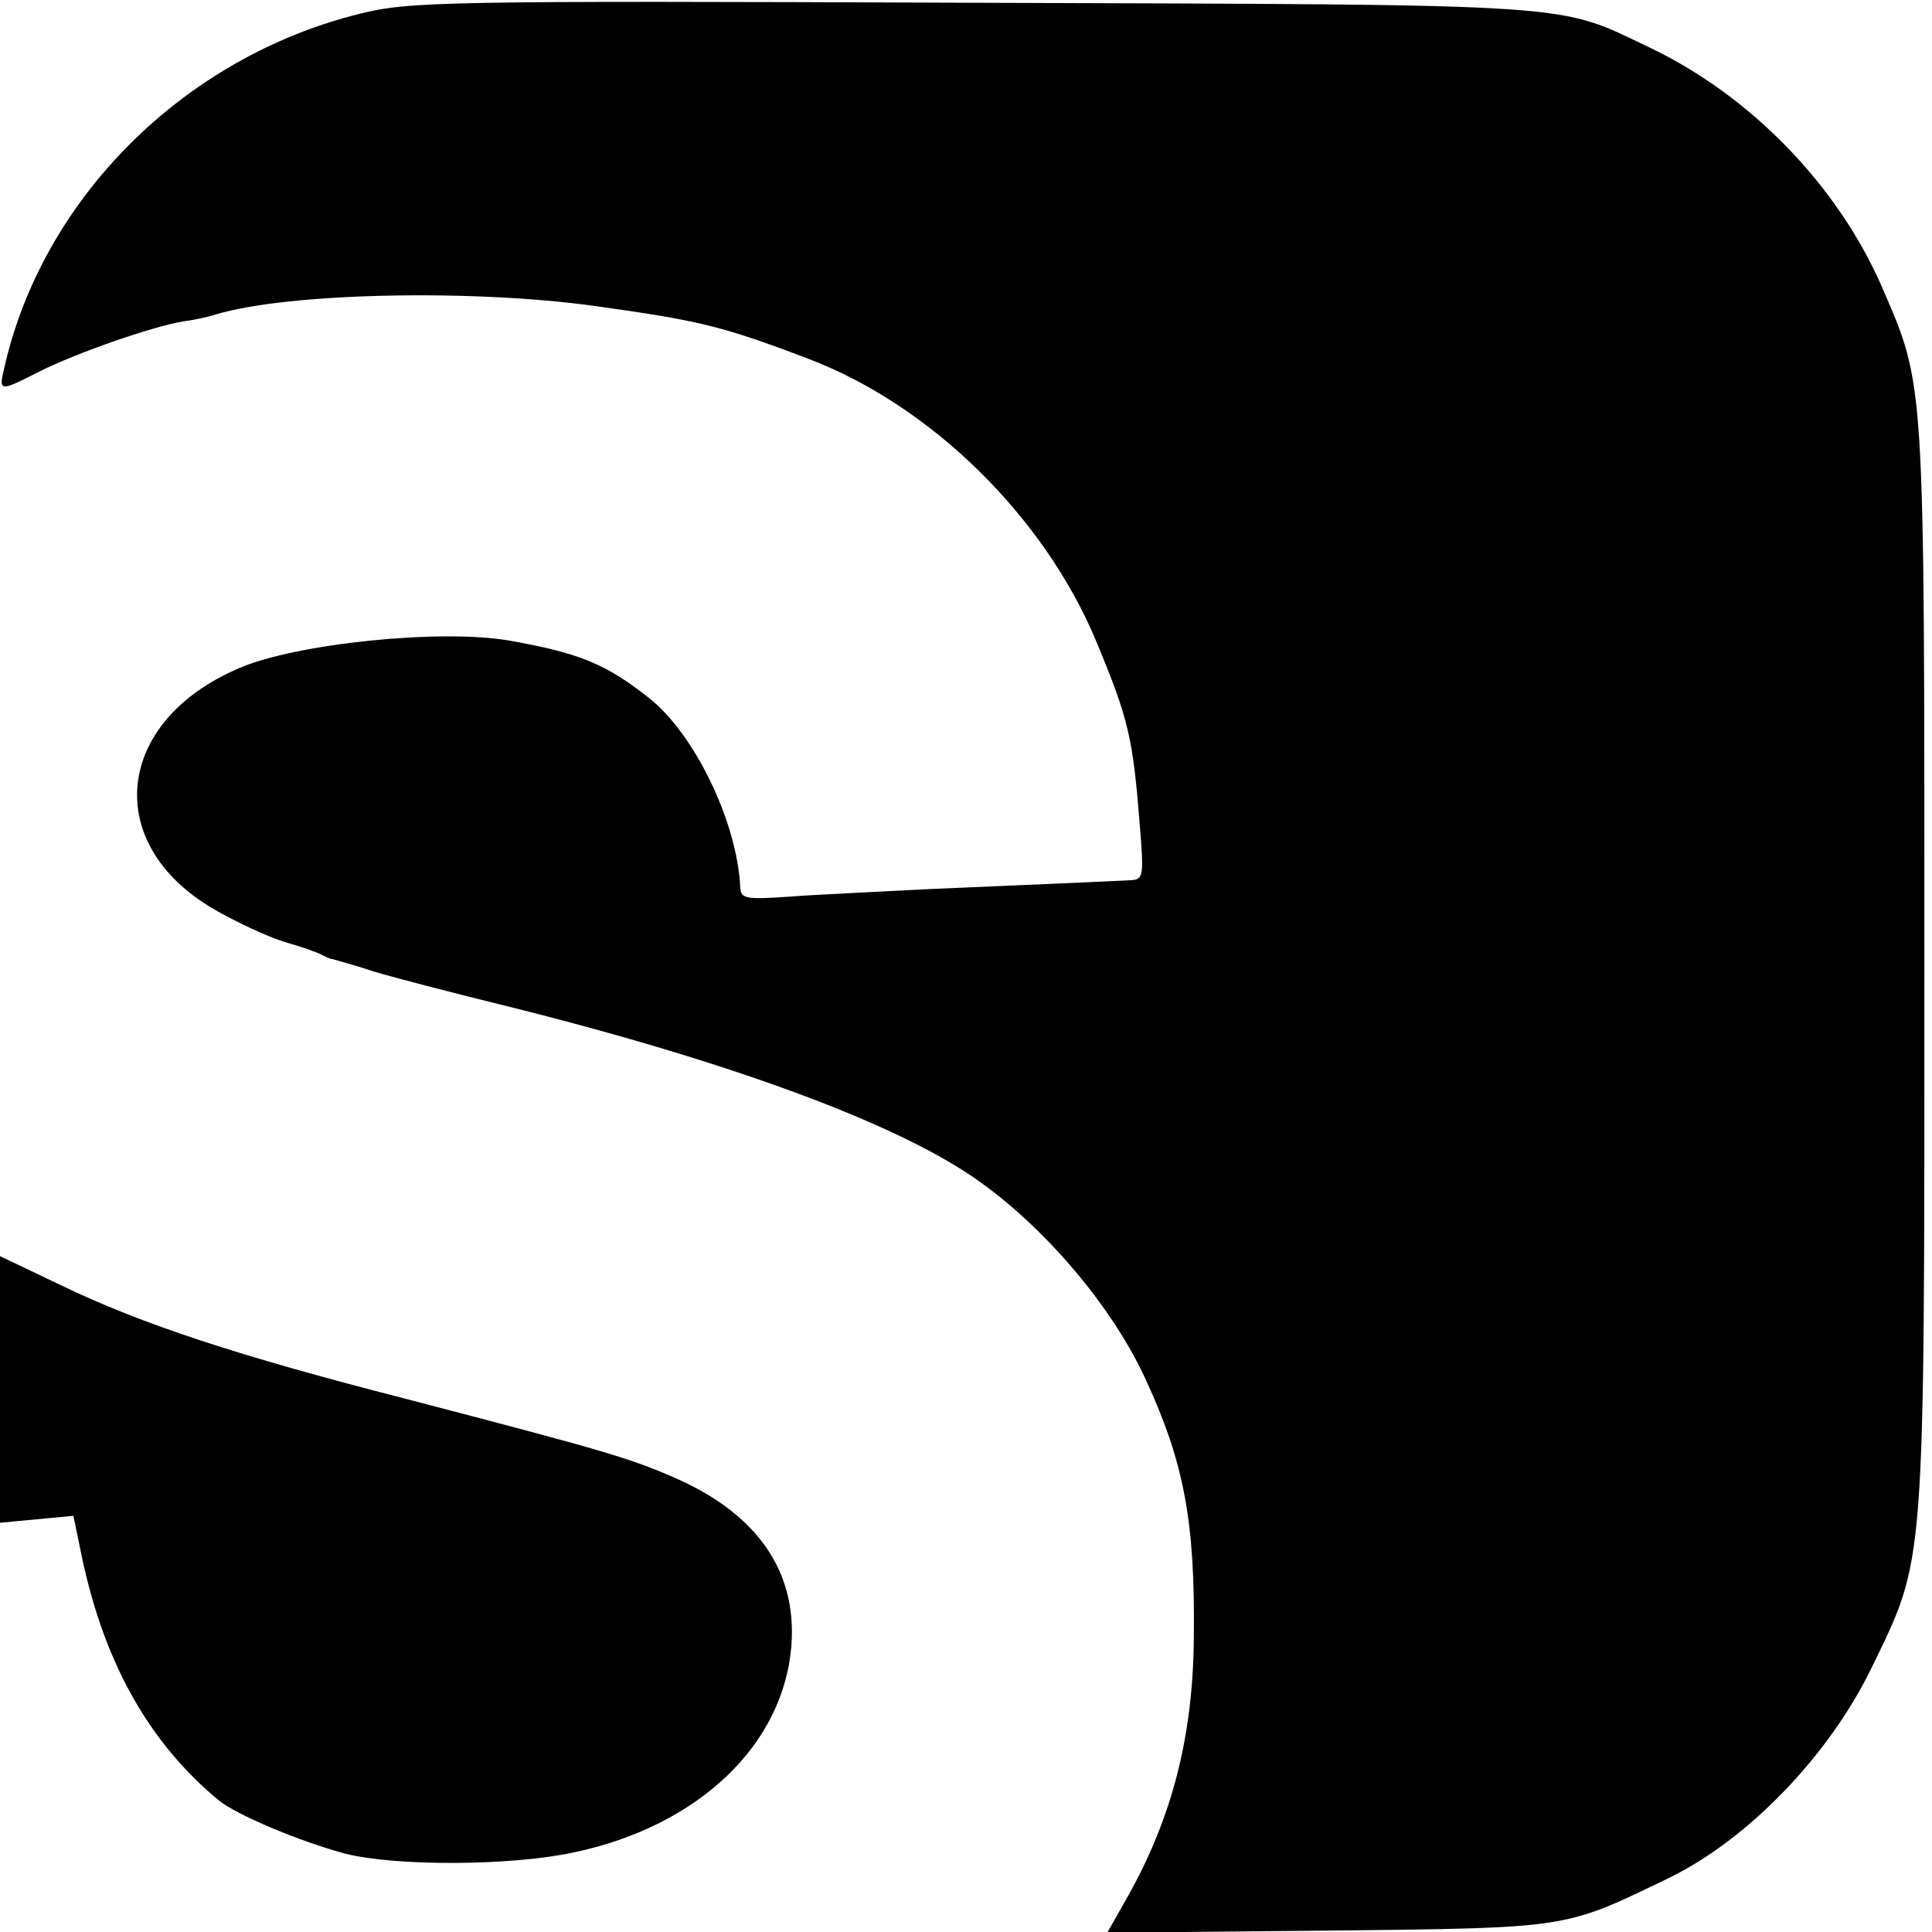
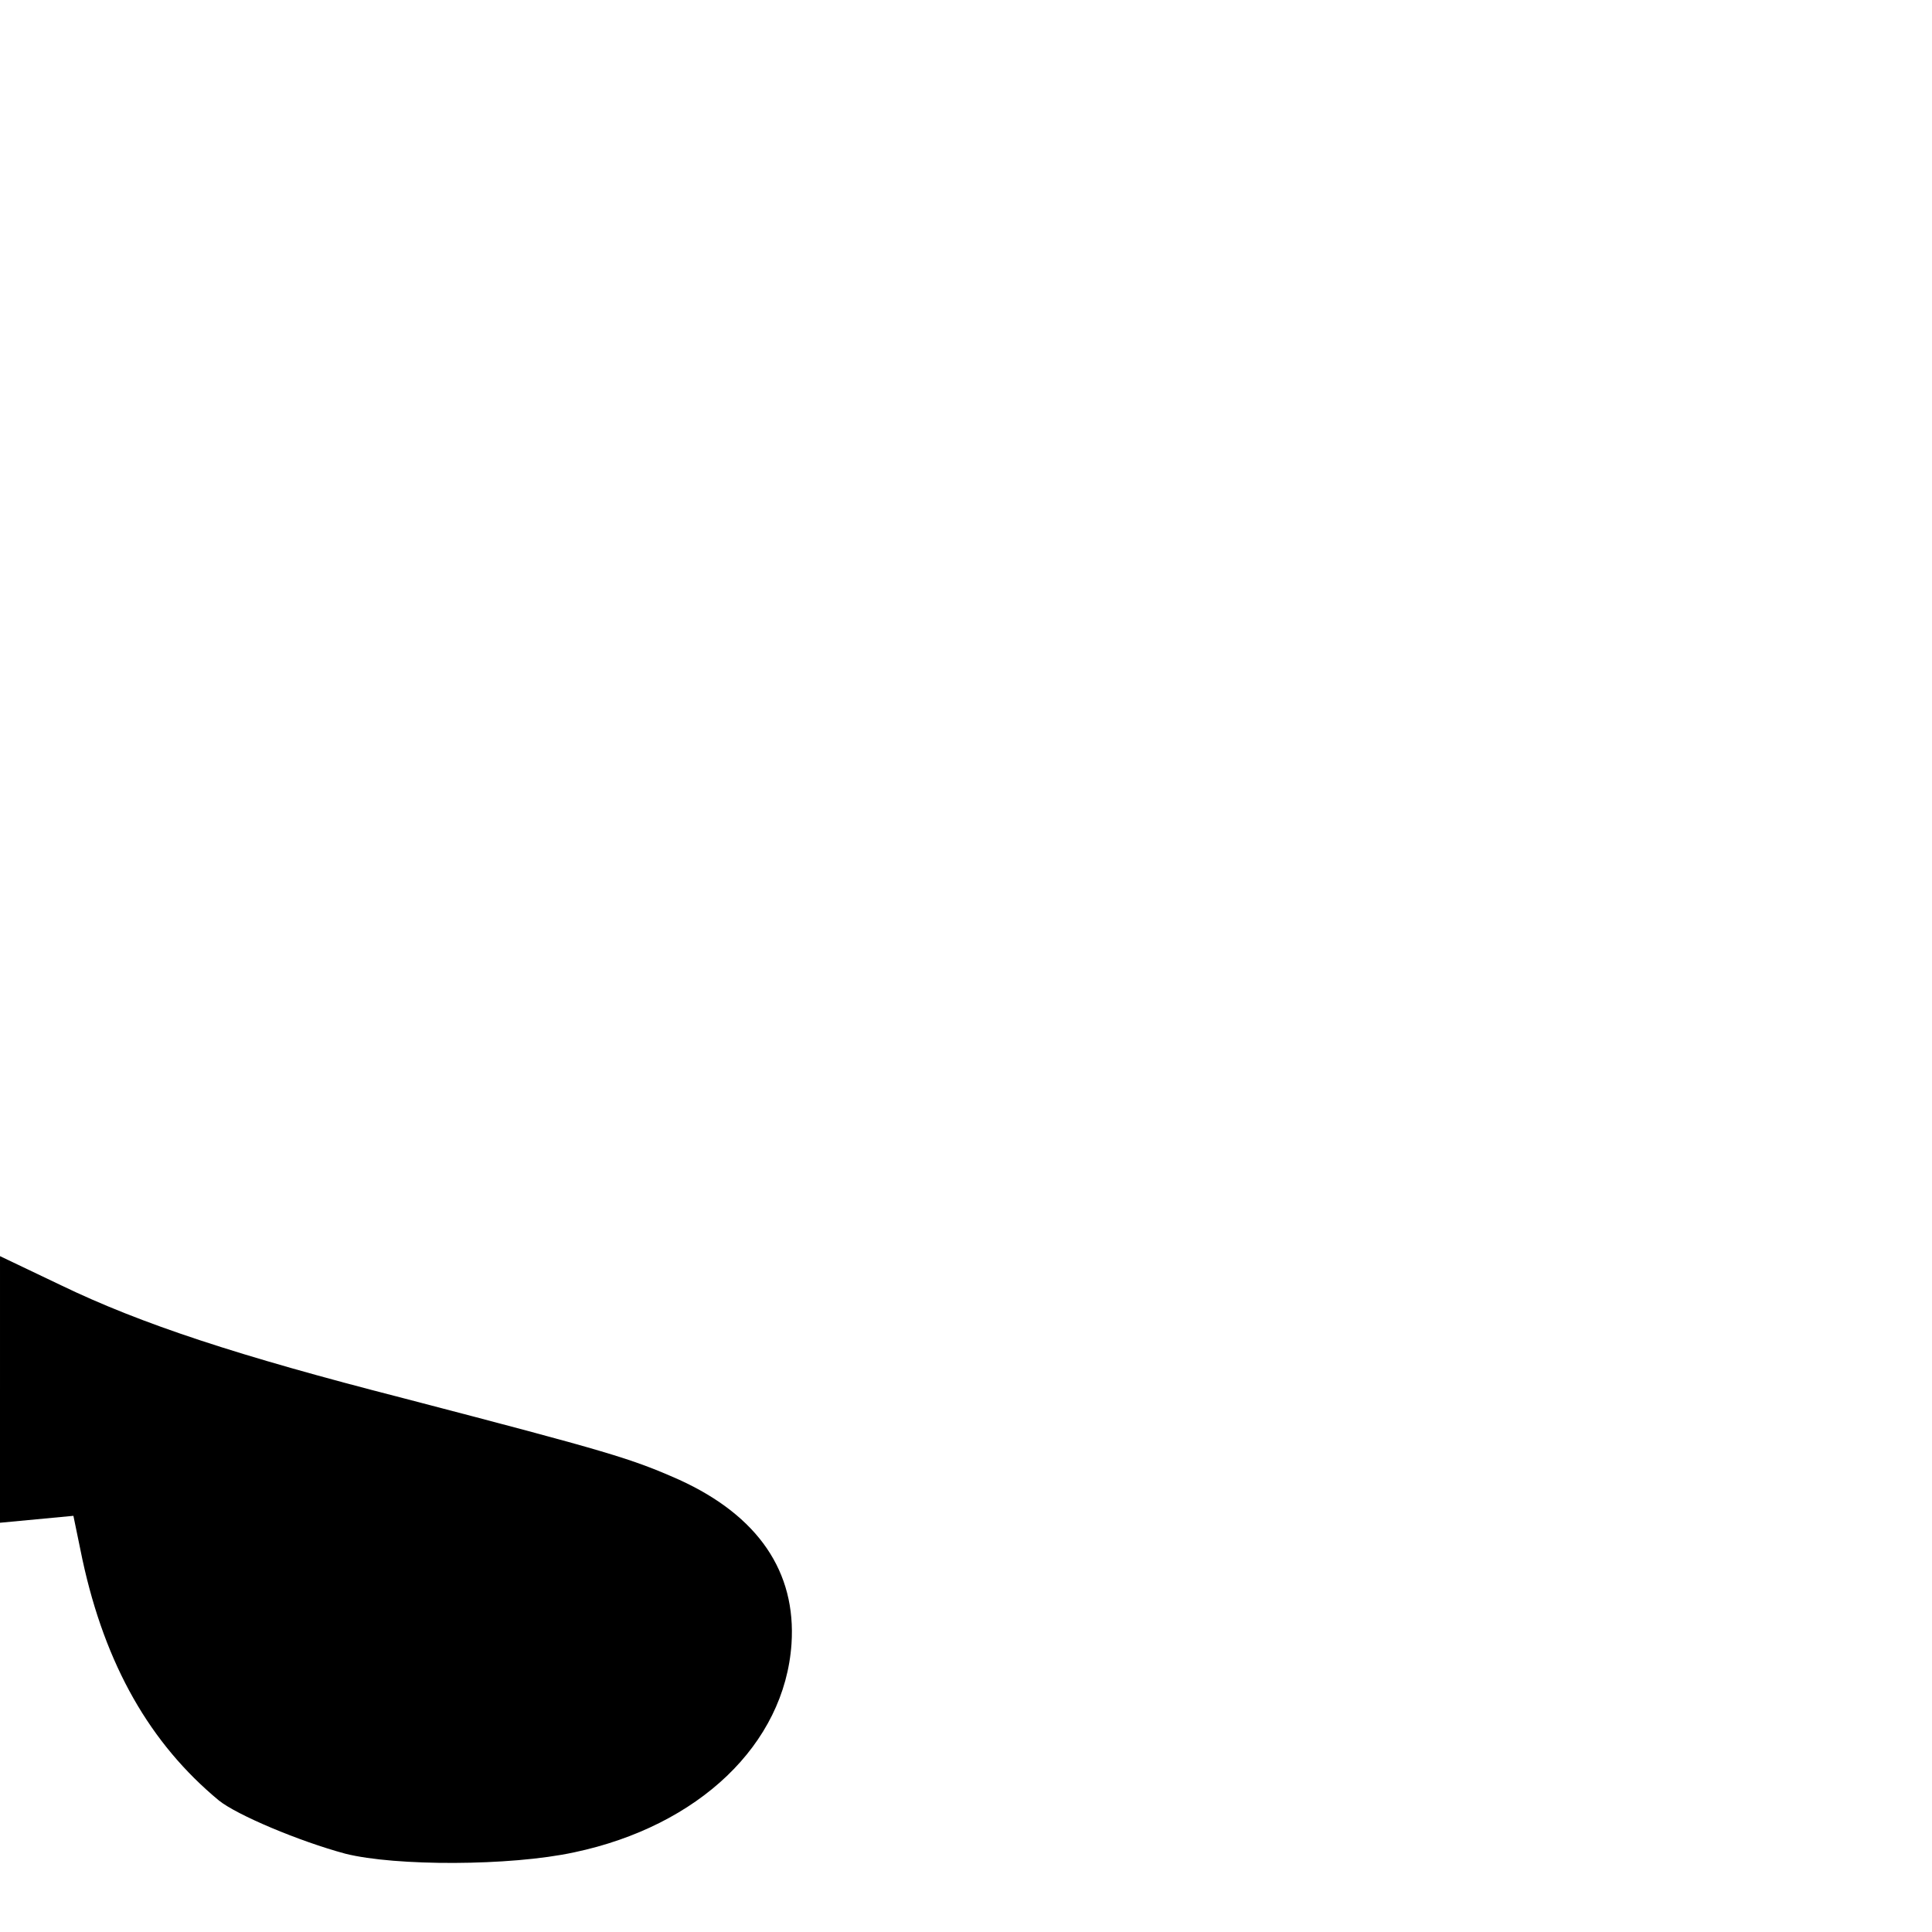
<svg xmlns="http://www.w3.org/2000/svg" version="1.0" width="279pt" height="279pt" viewBox="0 0 279 279" preserveAspectRatio="xMidYMid meet">
  <g transform="translate(0,279) scale(0.1,-0.1)" fill="#000000" stroke="none">
-     <path d="M519 2770 c-254 -63 -458 -267 -513 -512 -8 -34 -7 -34 52 -4 52 26 160 64 207 72 17 2 38 7 47 10 103 31 368 37 548 12 149 -21 181 -28 307 -76 177 -67 341 -228 416 -408 47 -113 53 -139 63 -266 6 -72 5 -78 -12 -79 -34 -2 -157 -7 -294 -13 -74 -4 -165 -8 -202 -11 -60 -4 -68 -3 -69 13 -4 94 -66 223 -133 275 -61 48 -99 64 -201 82 -98 17 -307 -4 -390 -40 -180 -77 -198 -254 -36 -348 31 -18 76 -39 101 -47 25 -7 50 -16 55 -19 6 -3 12 -6 15 -6 3 -1 30 -8 60 -18 30 -9 111 -30 180 -47 324 -80 568 -169 687 -251 100 -69 198 -184 247 -290 56 -121 72 -206 70 -374 -1 -141 -31 -259 -95 -373 l-30 -53 318 3 c351 4 340 2 493 76 115 56 231 177 292 302 79 163 77 133 77 1015 0 856 1 836 -61 980 -64 147 -189 276 -335 346 -137 65 -89 62 -978 65 -766 3 -814 2 -886 -16z" />
    <path d="M0 783 l0 -192 53 5 53 5 13 -63 c33 -153 98 -266 197 -348 26 -21 116 -59 183 -77 72 -18 237 -18 330 2 180 38 304 156 314 301 7 104 -48 185 -162 237 -70 31 -100 40 -399 118 -238 61 -378 107 -494 163 l-88 42 0 -193z" />
  </g>
</svg>